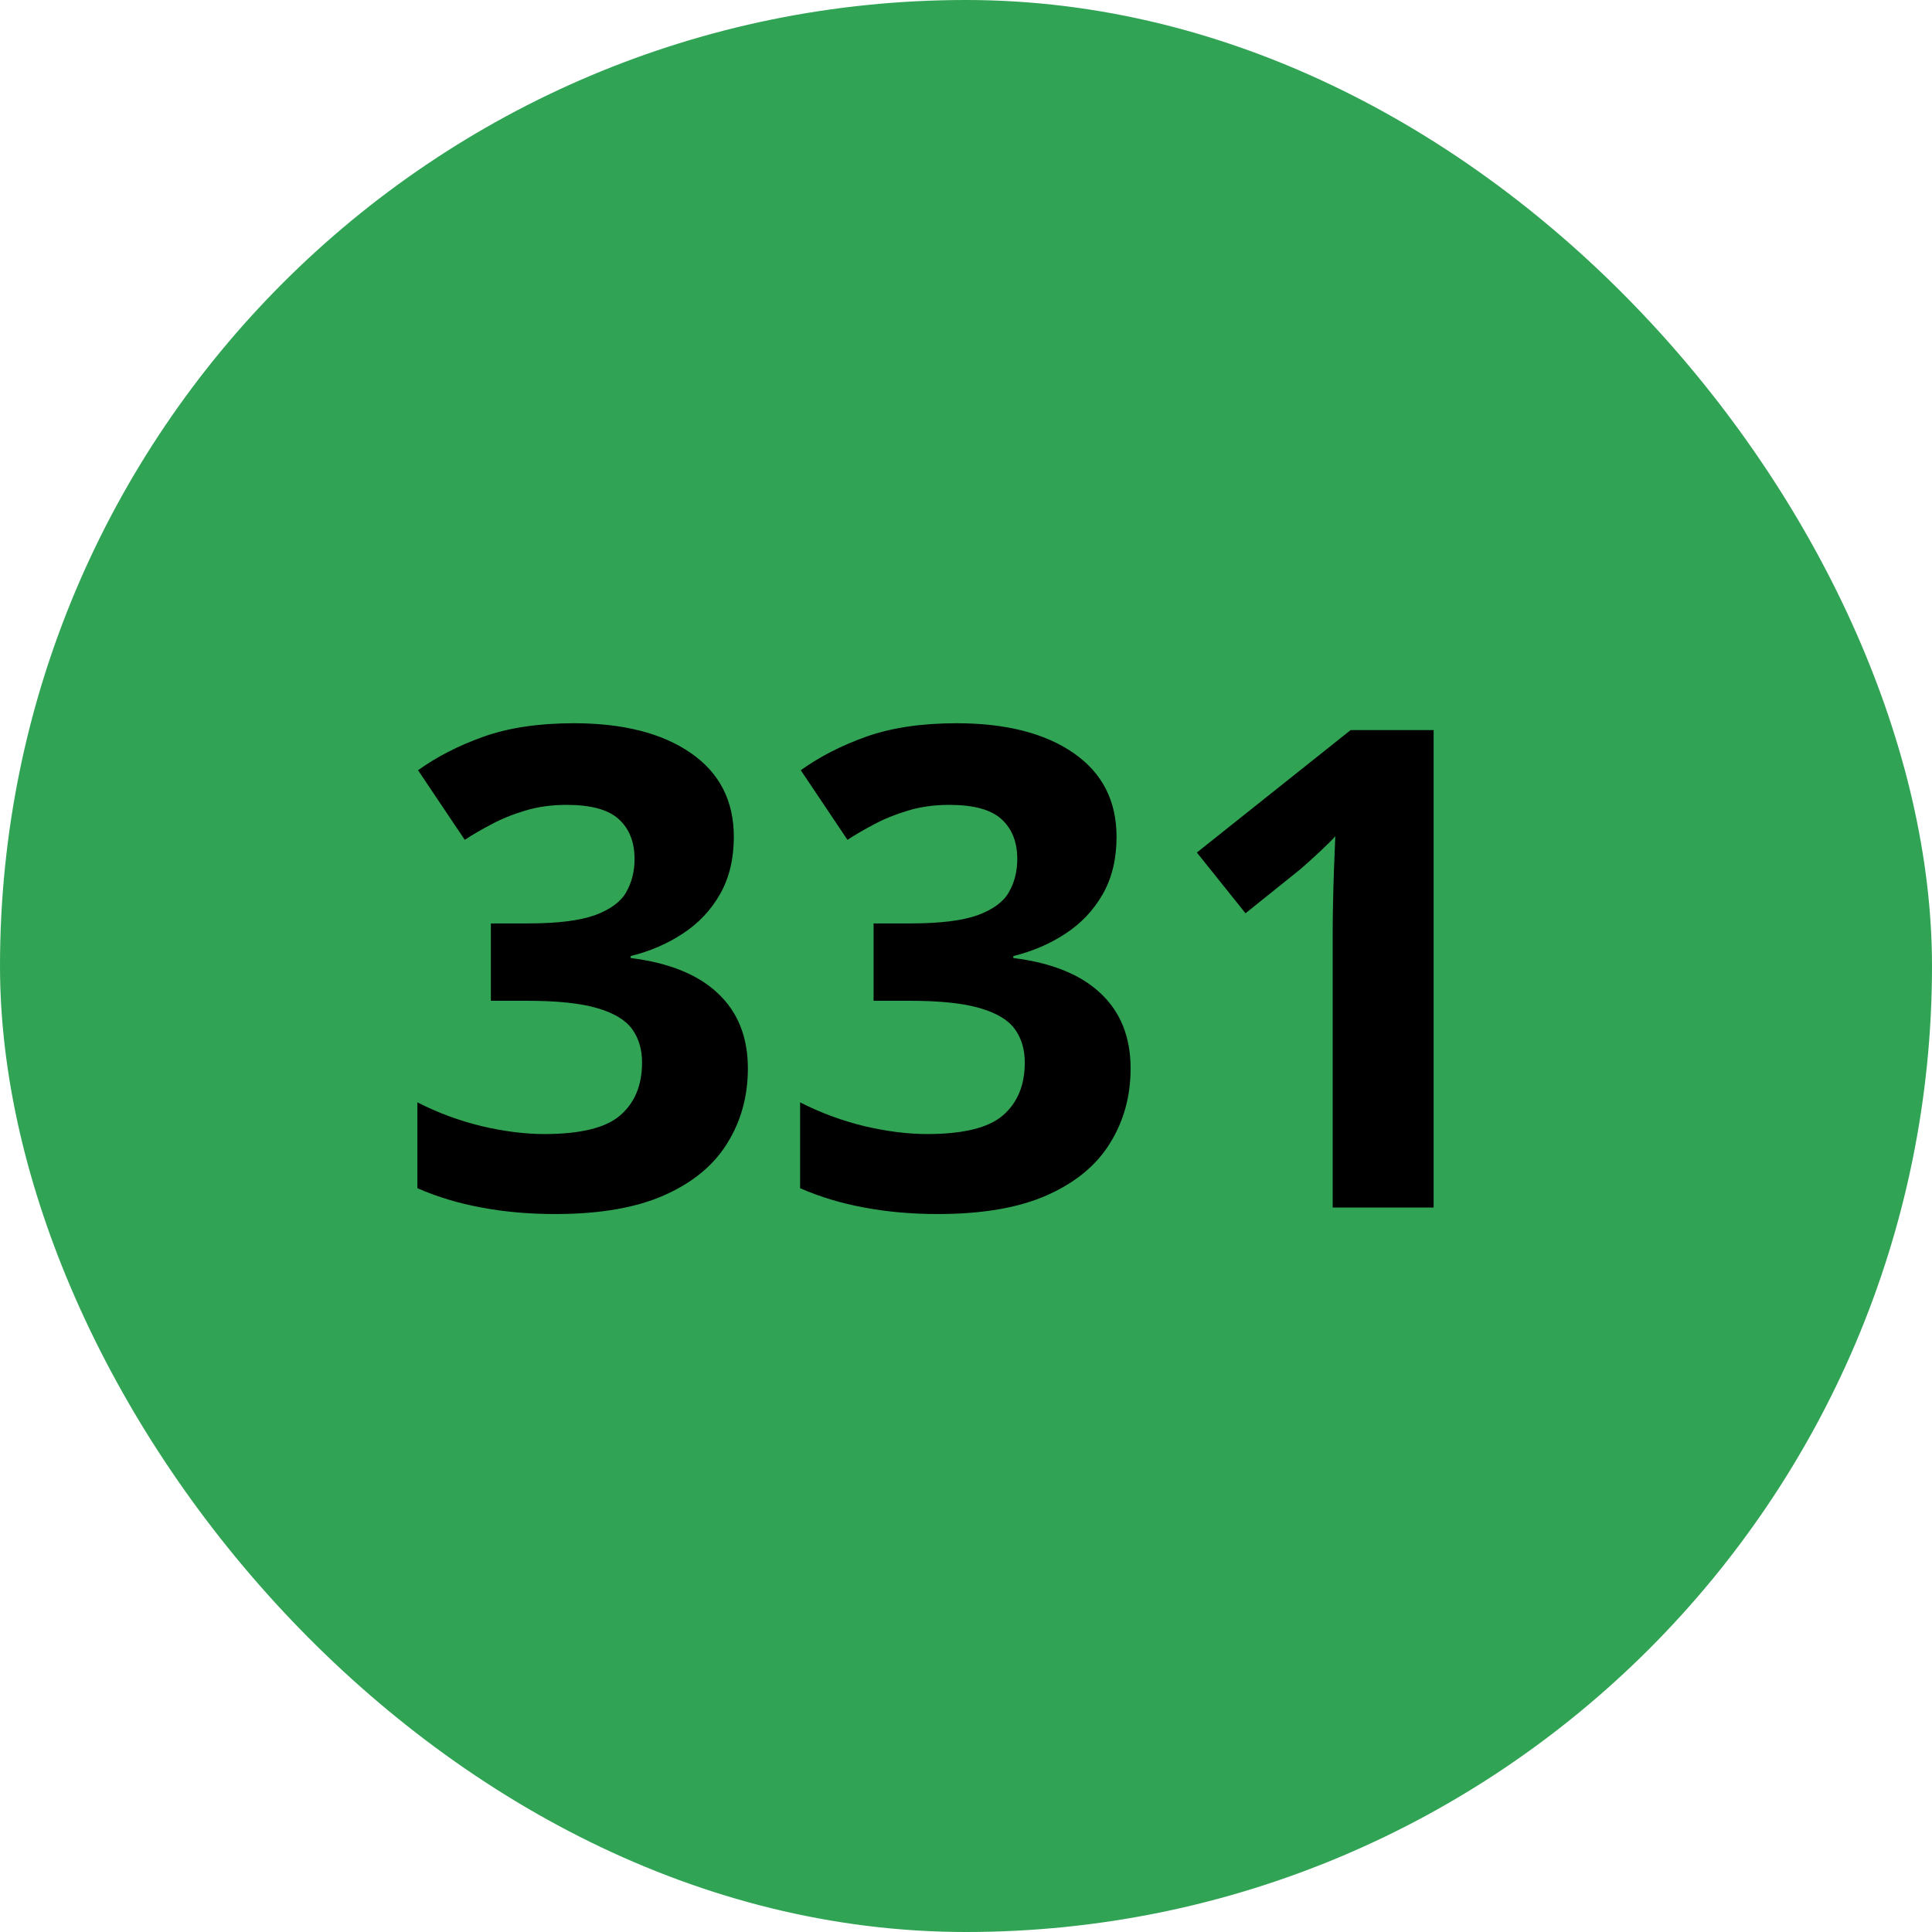
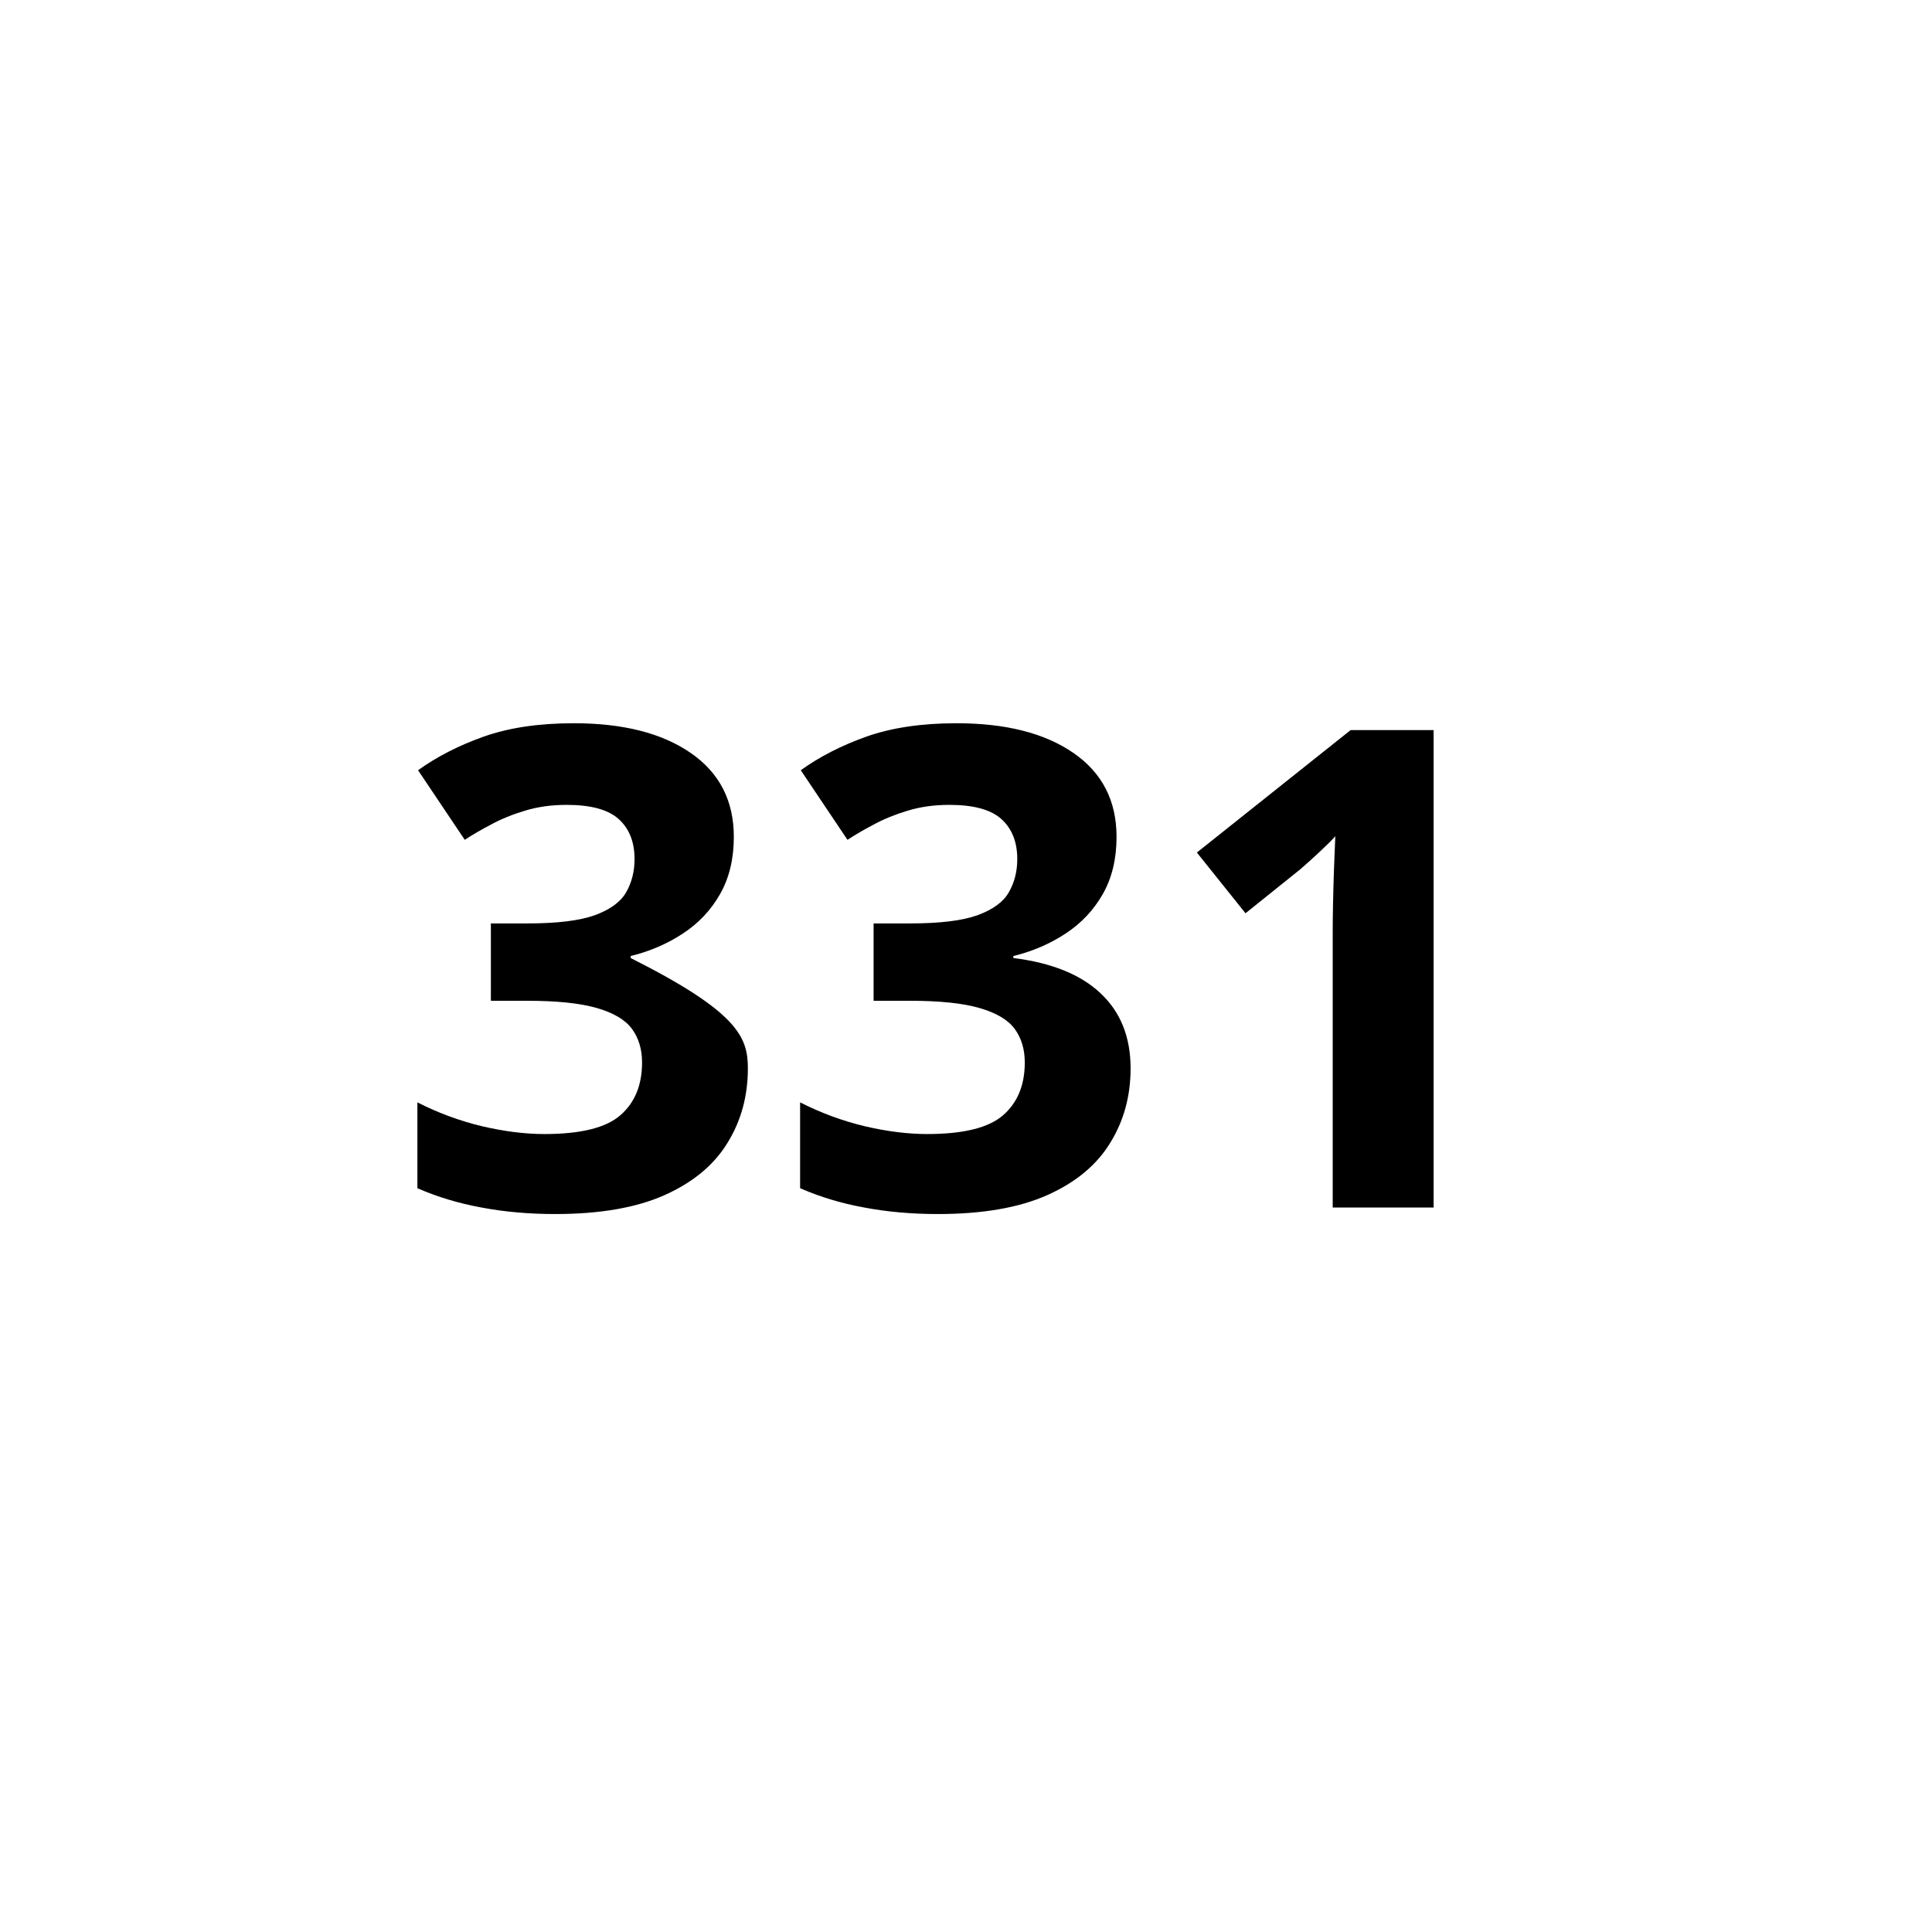
<svg xmlns="http://www.w3.org/2000/svg" width="52" height="52" viewBox="0 0 52 52" fill="none">
-   <rect width="52" height="52" rx="26" fill="#31A354" />
-   <path d="M19.751 22.524C19.751 23.116 19.628 23.629 19.382 24.062C19.136 24.496 18.802 24.851 18.38 25.126C17.964 25.401 17.495 25.604 16.974 25.732V25.785C18.005 25.914 18.787 26.23 19.32 26.734C19.859 27.238 20.129 27.912 20.129 28.756C20.129 29.506 19.944 30.177 19.575 30.769C19.212 31.36 18.649 31.826 17.888 32.166C17.126 32.506 16.145 32.676 14.943 32.676C14.234 32.676 13.572 32.617 12.957 32.5C12.348 32.389 11.773 32.216 11.234 31.981V29.67C11.785 29.951 12.362 30.165 12.966 30.311C13.569 30.452 14.132 30.523 14.653 30.523C15.626 30.523 16.306 30.355 16.692 30.021C17.085 29.682 17.281 29.207 17.281 28.598C17.281 28.24 17.19 27.939 17.009 27.692C16.827 27.446 16.511 27.259 16.06 27.13C15.614 27.001 14.99 26.936 14.188 26.936H13.212V24.854H14.205C14.996 24.854 15.597 24.78 16.007 24.634C16.423 24.481 16.704 24.276 16.851 24.019C17.003 23.755 17.079 23.456 17.079 23.122C17.079 22.665 16.939 22.308 16.657 22.05C16.376 21.792 15.907 21.663 15.251 21.663C14.841 21.663 14.466 21.716 14.126 21.821C13.792 21.921 13.49 22.044 13.221 22.19C12.951 22.331 12.714 22.469 12.509 22.604L11.252 20.731C11.756 20.368 12.345 20.066 13.019 19.826C13.698 19.586 14.507 19.466 15.444 19.466C16.769 19.466 17.817 19.732 18.591 20.266C19.364 20.799 19.751 21.552 19.751 22.524ZM30.052 22.524C30.052 23.116 29.929 23.629 29.683 24.062C29.436 24.496 29.102 24.851 28.681 25.126C28.265 25.401 27.796 25.604 27.274 25.732V25.785C28.306 25.914 29.088 26.23 29.621 26.734C30.16 27.238 30.43 27.912 30.43 28.756C30.43 29.506 30.245 30.177 29.876 30.769C29.513 31.36 28.95 31.826 28.189 32.166C27.427 32.506 26.445 32.676 25.244 32.676C24.535 32.676 23.873 32.617 23.258 32.5C22.648 32.389 22.074 32.216 21.535 31.981V29.67C22.086 29.951 22.663 30.165 23.267 30.311C23.87 30.452 24.433 30.523 24.954 30.523C25.927 30.523 26.606 30.355 26.993 30.021C27.386 29.682 27.582 29.207 27.582 28.598C27.582 28.24 27.491 27.939 27.31 27.692C27.128 27.446 26.811 27.259 26.36 27.13C25.915 27.001 25.291 26.936 24.488 26.936H23.513V24.854H24.506C25.297 24.854 25.898 24.78 26.308 24.634C26.724 24.481 27.005 24.276 27.151 24.019C27.304 23.755 27.38 23.456 27.38 23.122C27.38 22.665 27.239 22.308 26.958 22.05C26.677 21.792 26.208 21.663 25.552 21.663C25.142 21.663 24.767 21.716 24.427 21.821C24.093 21.921 23.791 22.044 23.521 22.19C23.252 22.331 23.015 22.469 22.81 22.604L21.553 20.731C22.057 20.368 22.645 20.066 23.319 19.826C23.999 19.586 24.808 19.466 25.745 19.466C27.069 19.466 28.118 19.732 28.892 20.266C29.665 20.799 30.052 21.552 30.052 22.524ZM38.586 32.5H35.87V25.064C35.87 24.859 35.873 24.607 35.879 24.309C35.885 24.004 35.894 23.693 35.905 23.377C35.917 23.055 35.929 22.765 35.94 22.507C35.876 22.583 35.744 22.715 35.545 22.902C35.352 23.084 35.17 23.248 35 23.395L33.523 24.581L32.214 22.946L36.353 19.65H38.586V32.5Z" fill="black" />
+   <path d="M19.751 22.524C19.751 23.116 19.628 23.629 19.382 24.062C19.136 24.496 18.802 24.851 18.38 25.126C17.964 25.401 17.495 25.604 16.974 25.732V25.785C19.859 27.238 20.129 27.912 20.129 28.756C20.129 29.506 19.944 30.177 19.575 30.769C19.212 31.36 18.649 31.826 17.888 32.166C17.126 32.506 16.145 32.676 14.943 32.676C14.234 32.676 13.572 32.617 12.957 32.5C12.348 32.389 11.773 32.216 11.234 31.981V29.67C11.785 29.951 12.362 30.165 12.966 30.311C13.569 30.452 14.132 30.523 14.653 30.523C15.626 30.523 16.306 30.355 16.692 30.021C17.085 29.682 17.281 29.207 17.281 28.598C17.281 28.24 17.19 27.939 17.009 27.692C16.827 27.446 16.511 27.259 16.06 27.13C15.614 27.001 14.99 26.936 14.188 26.936H13.212V24.854H14.205C14.996 24.854 15.597 24.78 16.007 24.634C16.423 24.481 16.704 24.276 16.851 24.019C17.003 23.755 17.079 23.456 17.079 23.122C17.079 22.665 16.939 22.308 16.657 22.05C16.376 21.792 15.907 21.663 15.251 21.663C14.841 21.663 14.466 21.716 14.126 21.821C13.792 21.921 13.49 22.044 13.221 22.19C12.951 22.331 12.714 22.469 12.509 22.604L11.252 20.731C11.756 20.368 12.345 20.066 13.019 19.826C13.698 19.586 14.507 19.466 15.444 19.466C16.769 19.466 17.817 19.732 18.591 20.266C19.364 20.799 19.751 21.552 19.751 22.524ZM30.052 22.524C30.052 23.116 29.929 23.629 29.683 24.062C29.436 24.496 29.102 24.851 28.681 25.126C28.265 25.401 27.796 25.604 27.274 25.732V25.785C28.306 25.914 29.088 26.23 29.621 26.734C30.16 27.238 30.43 27.912 30.43 28.756C30.43 29.506 30.245 30.177 29.876 30.769C29.513 31.36 28.95 31.826 28.189 32.166C27.427 32.506 26.445 32.676 25.244 32.676C24.535 32.676 23.873 32.617 23.258 32.5C22.648 32.389 22.074 32.216 21.535 31.981V29.67C22.086 29.951 22.663 30.165 23.267 30.311C23.87 30.452 24.433 30.523 24.954 30.523C25.927 30.523 26.606 30.355 26.993 30.021C27.386 29.682 27.582 29.207 27.582 28.598C27.582 28.24 27.491 27.939 27.31 27.692C27.128 27.446 26.811 27.259 26.36 27.13C25.915 27.001 25.291 26.936 24.488 26.936H23.513V24.854H24.506C25.297 24.854 25.898 24.78 26.308 24.634C26.724 24.481 27.005 24.276 27.151 24.019C27.304 23.755 27.38 23.456 27.38 23.122C27.38 22.665 27.239 22.308 26.958 22.05C26.677 21.792 26.208 21.663 25.552 21.663C25.142 21.663 24.767 21.716 24.427 21.821C24.093 21.921 23.791 22.044 23.521 22.19C23.252 22.331 23.015 22.469 22.81 22.604L21.553 20.731C22.057 20.368 22.645 20.066 23.319 19.826C23.999 19.586 24.808 19.466 25.745 19.466C27.069 19.466 28.118 19.732 28.892 20.266C29.665 20.799 30.052 21.552 30.052 22.524ZM38.586 32.5H35.87V25.064C35.87 24.859 35.873 24.607 35.879 24.309C35.885 24.004 35.894 23.693 35.905 23.377C35.917 23.055 35.929 22.765 35.94 22.507C35.876 22.583 35.744 22.715 35.545 22.902C35.352 23.084 35.17 23.248 35 23.395L33.523 24.581L32.214 22.946L36.353 19.65H38.586V32.5Z" fill="black" />
</svg>